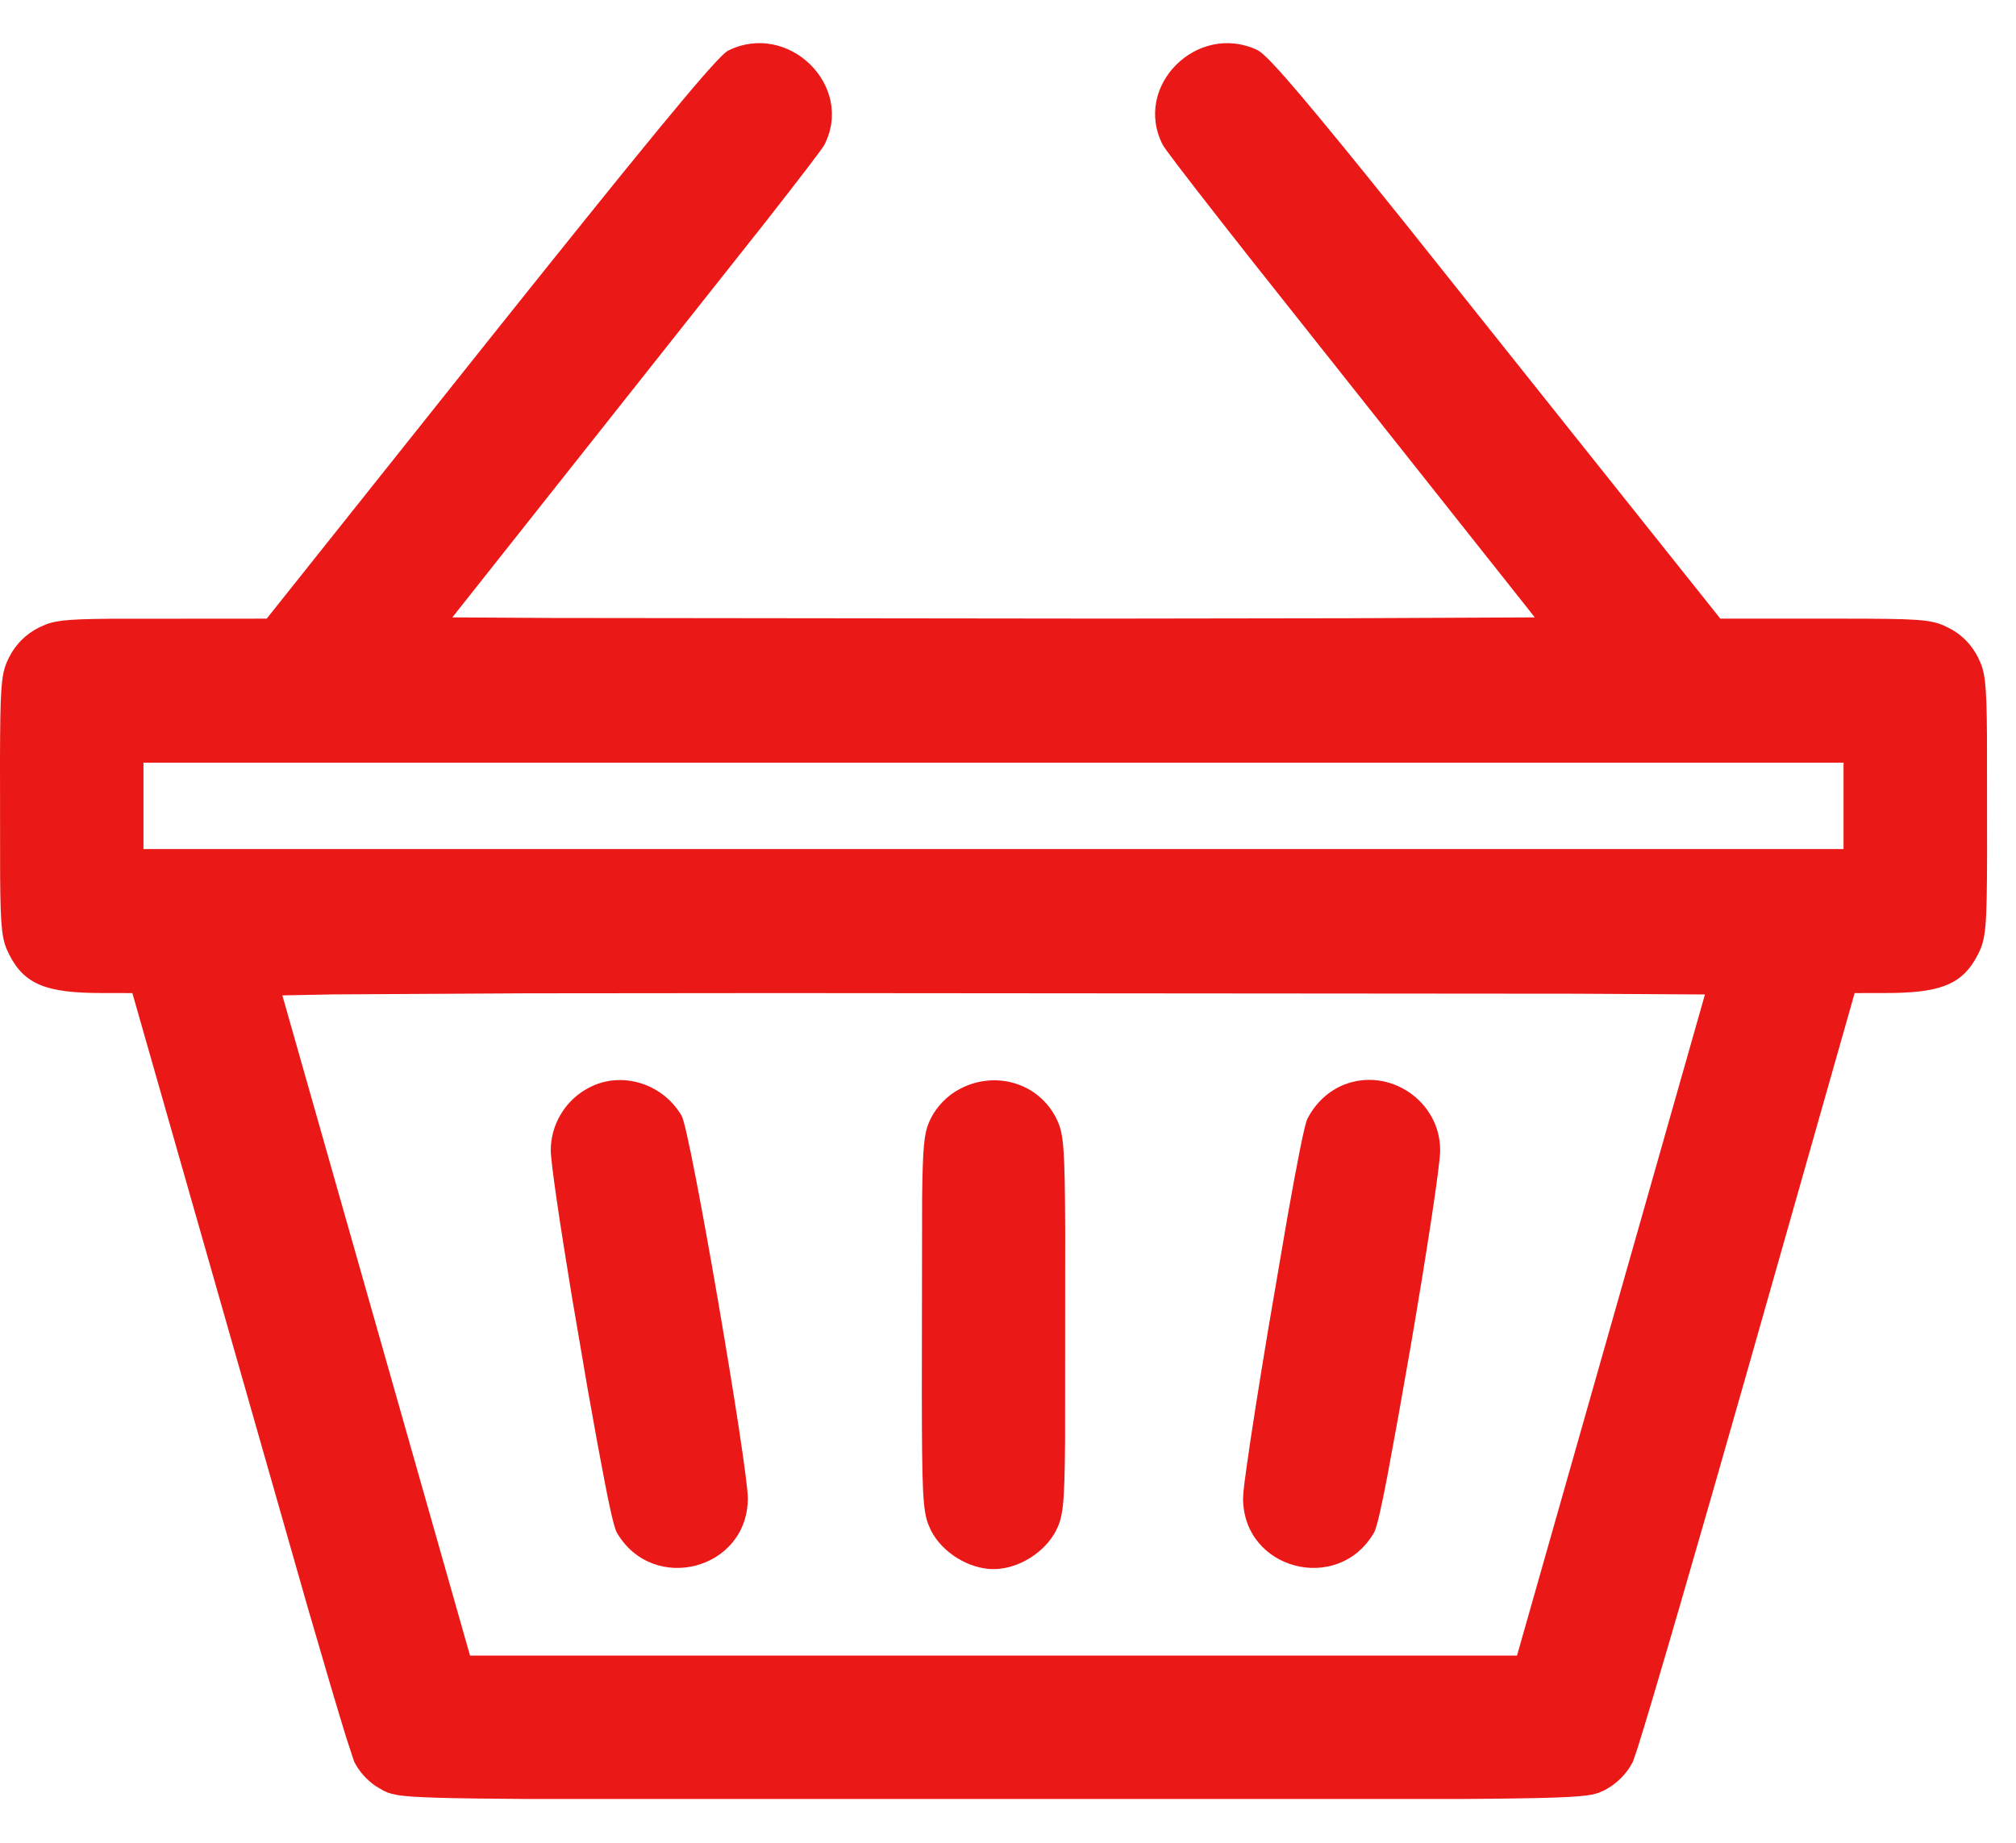
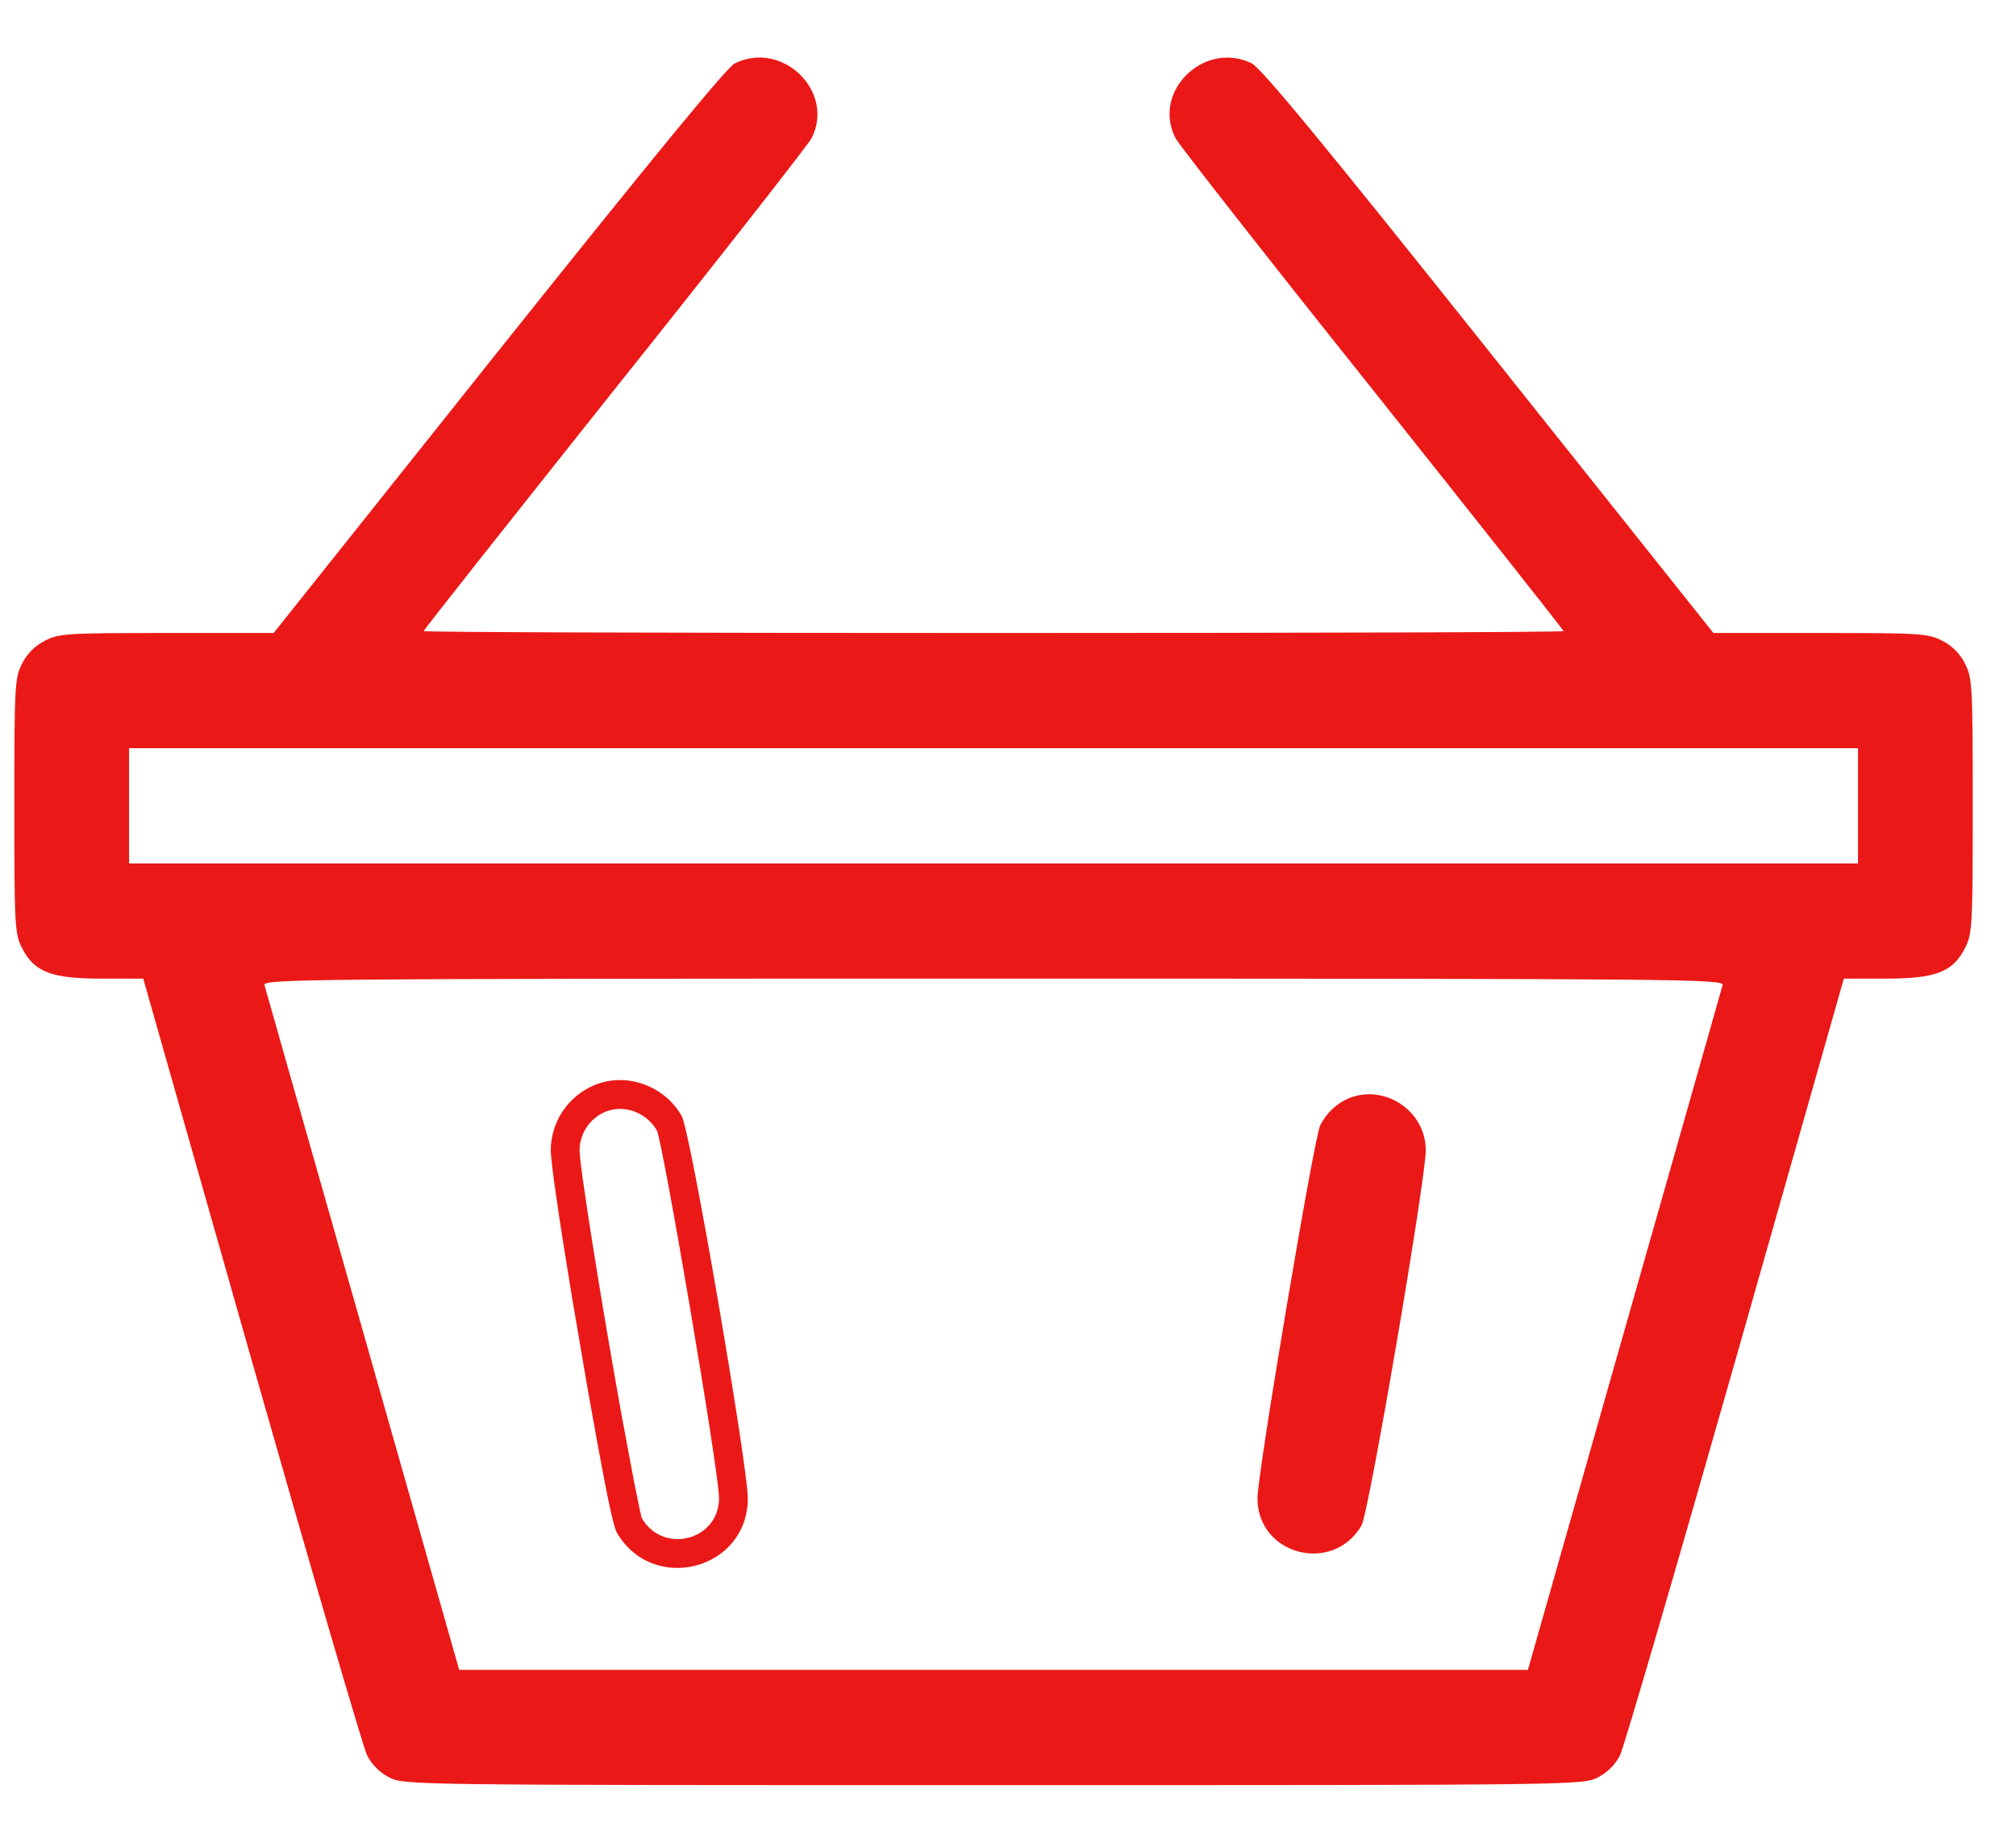
<svg xmlns="http://www.w3.org/2000/svg" width="35px" height="32px" viewBox="0 0 35 32" version="1.1">
  <title>sepet</title>
  <g id="Ürün-Detay" stroke="none" stroke-width="1" fill="none" fill-rule="evenodd">
    <g id="sepet" transform="translate(0, 0.75)" fill="#EA1917" fill-rule="nonzero">
      <g id="shopping-basket" transform="translate(0, -0)">
        <g id="Group" transform="translate(17.249, 15.245) scale(-1, 1) rotate(-180) translate(-17.249, -15.245) translate(0, 0)">
          <path d="M12.753,30.137 C12.614,30.064 11.306,28.47 8.65,25.142 L4.751,20.248 L2.899,20.248 C1.166,20.248 1.026,20.241 0.78,20.114 C0.608,20.027 0.468,19.887 0.382,19.714 C0.256,19.467 0.249,19.327 0.249,17.247 C0.249,15.166 0.256,15.026 0.382,14.779 C0.594,14.359 0.893,14.246 1.763,14.246 L2.487,14.246 L4.366,7.63 C5.402,3.989 6.305,0.895 6.372,0.761 C6.451,0.601 6.591,0.461 6.757,0.375 C7.016,0.241 7.129,0.241 17.249,0.241 C27.369,0.241 27.482,0.241 27.741,0.375 C27.907,0.461 28.047,0.601 28.126,0.761 C28.193,0.895 29.096,3.989 30.132,7.63 L32.011,14.246 L32.735,14.246 C33.605,14.246 33.904,14.359 34.116,14.779 C34.242,15.026 34.249,15.166 34.249,17.247 C34.249,19.327 34.242,19.467 34.116,19.714 C34.03,19.887 33.891,20.027 33.718,20.114 C33.472,20.241 33.333,20.248 31.6,20.248 L29.747,20.248 L25.849,25.142 C22.927,28.81 21.898,30.057 21.725,30.144 C20.895,30.537 19.992,29.644 20.41,28.837 C20.47,28.724 22.004,26.763 23.83,24.476 C25.65,22.188 27.144,20.301 27.144,20.281 C27.144,20.261 22.694,20.248 17.249,20.248 C11.804,20.248 7.355,20.261 7.355,20.281 C7.355,20.301 8.849,22.188 10.668,24.476 C12.494,26.763 14.028,28.724 14.088,28.837 C14.507,29.651 13.577,30.551 12.753,30.137 Z M32.257,17.247 L32.257,16.246 L17.249,16.246 L2.241,16.246 L2.241,17.247 L2.241,18.247 L17.249,18.247 L32.257,18.247 L32.257,17.247 Z M29.906,14.132 C29.886,14.066 29.123,11.365 28.2,8.13 L26.526,2.242 L17.249,2.242 L7.972,2.242 L6.299,8.13 C5.376,11.365 4.612,14.066 4.592,14.132 C4.559,14.239 5.19,14.246 17.249,14.246 C29.308,14.246 29.939,14.239 29.906,14.132 Z" id="Shape" />
-           <path d="M25.313,-2.22044605e-16 C26.916,0.01 27.426,0.031 27.658,0.08 L27.75,0.106 L27.857,0.153 C28.069,0.264 28.247,0.442 28.35,0.65 L28.427,0.874 C28.675,1.656 29.454,4.334 30.372,7.562 L32.199,13.995 L32.735,13.996 C33.628,13.996 34.021,14.124 34.284,14.566 L34.339,14.665 C34.478,14.937 34.494,15.129 34.498,16.416 L34.496,18.467 C34.489,19.408 34.462,19.586 34.34,19.825 C34.23,20.047 34.051,20.227 33.832,20.336 L33.741,20.38 C33.498,20.485 33.23,20.496 32.017,20.497 L29.867,20.497 L24.364,27.401 C22.737,29.428 22.093,30.186 21.87,30.346 L21.832,30.37 C20.788,30.865 19.658,29.744 20.189,28.72 L20.251,28.629 C20.431,28.38 20.973,27.681 21.712,26.743 L26.525,20.672 L26.644,20.519 L23.371,20.504 L19.238,20.498 L9.572,20.509 L7.853,20.519 L13.297,27.394 C13.889,28.151 14.274,28.653 14.311,28.723 C14.84,29.753 13.679,30.882 12.637,30.359 L12.599,30.332 C12.318,30.102 11.126,28.646 8.454,25.298 L4.63,20.497 L1.893,20.495 C1.113,20.488 0.925,20.462 0.714,20.36 L0.668,20.338 C0.447,20.227 0.269,20.047 0.159,19.828 L0.117,19.739 C0.017,19.5 0.004,19.221 -2.77555756e-16,18.077 L0.002,16.026 C0.009,15.085 0.036,14.907 0.159,14.666 C0.423,14.143 0.807,13.996 1.763,13.996 L2.298,13.995 L5.346,3.314 C5.64,2.301 5.872,1.516 6.011,1.067 L6.148,0.65 C6.231,0.484 6.361,0.336 6.519,0.227 L6.655,0.146 L6.723,0.115 L6.782,0.095 L6.909,0.067 C7.166,0.027 7.716,0.009 9.185,-2.22044605e-16 L25.313,-2.22044605e-16 Z M9.196,0.5 C7.8,0.508 7.247,0.524 7.023,0.555 L6.922,0.575 L6.873,0.596 C6.753,0.659 6.651,0.761 6.596,0.873 L6.504,1.155 C6.24,2.016 5.456,4.714 4.607,7.699 L2.676,14.496 L1.763,14.496 C1.031,14.496 0.797,14.566 0.64,14.829 L0.605,14.893 C0.518,15.062 0.504,15.228 0.5,16.417 L0.502,18.455 C0.508,19.304 0.528,19.451 0.606,19.603 C0.668,19.728 0.768,19.828 0.895,19.892 L0.955,19.92 C1.099,19.978 1.302,19.992 2.101,19.996 L4.751,19.998 L4.947,20.092 L9.887,26.288 C11.564,28.38 12.572,29.606 12.813,29.863 L12.855,29.906 L12.866,29.914 C13.477,30.221 14.172,29.546 13.867,28.954 C13.824,28.871 12.583,27.284 11.129,25.456 L7.133,20.405 C7.086,20.338 7.077,20.317 7.081,20.308 L7.101,20.294 L7.105,20.281 L7.314,20.055 C7.372,19.996 7.372,20.005 7.372,20.028 L10.788,20.005 L15.261,19.998 L24.929,20.009 L26.971,20.024 L27.126,20.028 L27.129,20.012 C27.137,20.001 27.18,20.048 27.394,20.281 L27.396,20.293 L27.411,20.311 L27.399,20.342 C27.356,20.424 27.178,20.659 26.572,21.427 L21.414,27.932 C20.95,28.527 20.652,28.914 20.632,28.952 C20.326,29.542 21,30.211 21.613,29.921 L21.66,29.881 C21.922,29.629 23.095,28.198 25.653,24.987 L29.551,20.092 L29.747,19.998 L32.559,19.995 C33.327,19.989 33.456,19.968 33.606,19.891 C33.73,19.828 33.83,19.728 33.894,19.6 L33.921,19.539 C33.983,19.378 33.995,19.125 33.998,18.076 L33.996,16.039 C33.99,15.189 33.97,15.042 33.893,14.892 C33.745,14.599 33.553,14.508 32.895,14.497 L31.822,14.496 L29.032,4.699 C28.407,2.53 27.941,0.95 27.903,0.873 C27.861,0.789 27.793,0.71 27.712,0.65 L27.615,0.591 L27.583,0.577 L27.48,0.556 C27.252,0.525 26.698,0.508 25.302,0.5 L9.196,0.5 Z M32.507,15.996 L32.507,18.497 L1.991,18.497 L1.991,15.996 L32.507,15.996 Z M32.006,16.496 L2.491,16.496 L2.491,17.996 L32.006,17.996 L32.006,16.496 Z M7.783,1.992 L26.715,1.992 L30.145,14.058 C30.164,14.144 30.164,14.144 30.08,14.326 L30.027,14.369 L29.979,14.391 C29.766,14.466 29.079,14.481 26.215,14.489 L21.009,14.495 L6.89,14.483 C4.978,14.471 4.586,14.439 4.429,14.336 L4.372,14.264 L4.343,14.165 C4.337,14.131 4.341,14.112 4.352,14.063 L7.783,1.992 Z M26.337,2.491 L8.16,2.491 L4.902,13.955 L5.783,13.972 L9.148,13.991 L13.489,13.995 L27.361,13.984 L29.6,13.971 L26.337,2.491 Z" id="Shape" />
-           <path d="M10.343,12.132 C10.017,11.965 9.812,11.625 9.812,11.265 C9.812,10.758 10.801,4.963 10.927,4.749 C11.425,3.896 12.733,4.236 12.733,5.223 C12.733,5.73 11.744,11.525 11.618,11.738 C11.359,12.185 10.788,12.365 10.343,12.132 Z" id="Path" />
          <path d="M10.711,4.623 C10.651,4.725 10.555,5.188 10.38,6.133 L10.206,7.1 L9.927,8.734 C9.718,10.003 9.562,11.054 9.562,11.265 C9.562,11.72 9.821,12.145 10.229,12.354 C10.791,12.649 11.508,12.426 11.834,11.864 C11.986,11.606 12.983,5.775 12.983,5.223 C12.983,3.98 11.338,3.55 10.711,4.623 Z M12.483,5.223 C12.483,5.693 11.5,11.447 11.403,11.611 C11.208,11.947 10.782,12.08 10.459,11.91 C10.216,11.786 10.062,11.533 10.062,11.265 C10.062,10.989 10.429,8.685 10.782,6.718 L11.009,5.504 C11.083,5.132 11.135,4.889 11.142,4.877 C11.514,4.24 12.483,4.493 12.483,5.223 Z" id="Path" />
-           <path d="M16.771,12.105 C16.618,12.025 16.466,11.872 16.386,11.712 C16.26,11.458 16.253,11.325 16.253,8.244 C16.253,5.163 16.26,5.029 16.386,4.776 C16.539,4.476 16.917,4.242 17.249,4.242 C17.581,4.242 17.96,4.476 18.112,4.776 C18.239,5.029 18.245,5.163 18.245,8.244 C18.245,11.325 18.239,11.458 18.112,11.712 C17.867,12.198 17.269,12.372 16.771,12.105 Z" id="Path" />
-           <path d="M17.249,3.992 C16.822,3.992 16.358,4.279 16.163,4.663 L16.116,4.769 C16.018,5.026 16.007,5.395 16.004,7.035 L16.009,10.428 C16.019,11.321 16.045,11.548 16.123,11.738 L16.161,11.821 C16.264,12.028 16.454,12.221 16.655,12.326 C17.274,12.658 18.026,12.438 18.336,11.824 L18.36,11.774 C18.466,11.537 18.487,11.284 18.493,9.885 L18.491,6.228 C18.482,5.087 18.453,4.9 18.336,4.665 C18.14,4.279 17.676,3.992 17.249,3.992 Z M17.249,4.492 C17.487,4.492 17.78,4.673 17.89,4.889 L17.92,4.963 C17.962,5.093 17.98,5.31 17.988,5.952 L17.995,7.593 L17.991,10.228 C17.984,11.159 17.965,11.41 17.915,11.542 L17.887,11.604 C17.708,11.957 17.266,12.087 16.889,11.885 C16.779,11.827 16.665,11.711 16.61,11.6 L16.583,11.541 C16.523,11.395 16.507,11.063 16.504,9.451 L16.506,6.425 C16.512,5.228 16.533,5.041 16.61,4.887 C16.719,4.673 17.011,4.492 17.249,4.492 Z" id="Path" />
          <path d="M23.425,12.172 C23.212,12.085 23.033,11.918 22.92,11.698 C22.814,11.491 21.831,5.65 21.831,5.223 C21.831,4.236 23.139,3.896 23.637,4.749 C23.764,4.963 24.753,10.758 24.753,11.265 C24.753,11.945 24.049,12.418 23.425,12.172 Z" id="Path" />
-           <path d="M23.866,4.65 L23.853,4.623 C23.227,3.55 21.581,3.98 21.581,5.223 L21.587,5.329 C21.592,5.374 21.598,5.429 21.606,5.496 L21.645,5.784 C21.719,6.315 21.856,7.185 22.019,8.164 L22.348,10.089 C22.525,11.088 22.65,11.719 22.698,11.812 C22.837,12.084 23.061,12.293 23.33,12.403 C24.123,12.717 25.003,12.119 25.003,11.265 C25.003,11.005 24.765,9.462 24.482,7.811 L24.274,6.63 L24.083,5.591 C23.98,5.059 23.913,4.76 23.866,4.65 Z M23.421,4.875 L23.457,5.021 C23.504,5.24 23.594,5.689 23.693,6.224 L23.905,7.409 L24.166,8.953 C24.36,10.13 24.503,11.093 24.503,11.265 C24.503,11.766 23.979,12.122 23.517,11.939 C23.362,11.876 23.228,11.751 23.143,11.584 L23.13,11.538 C23.078,11.32 22.906,10.388 22.711,9.256 L22.374,7.24 C22.274,6.618 22.191,6.083 22.14,5.716 L22.102,5.432 C22.088,5.323 22.081,5.247 22.081,5.223 C22.081,4.493 23.051,4.24 23.421,4.875 Z" id="Path" />
        </g>
      </g>
    </g>
  </g>
</svg>